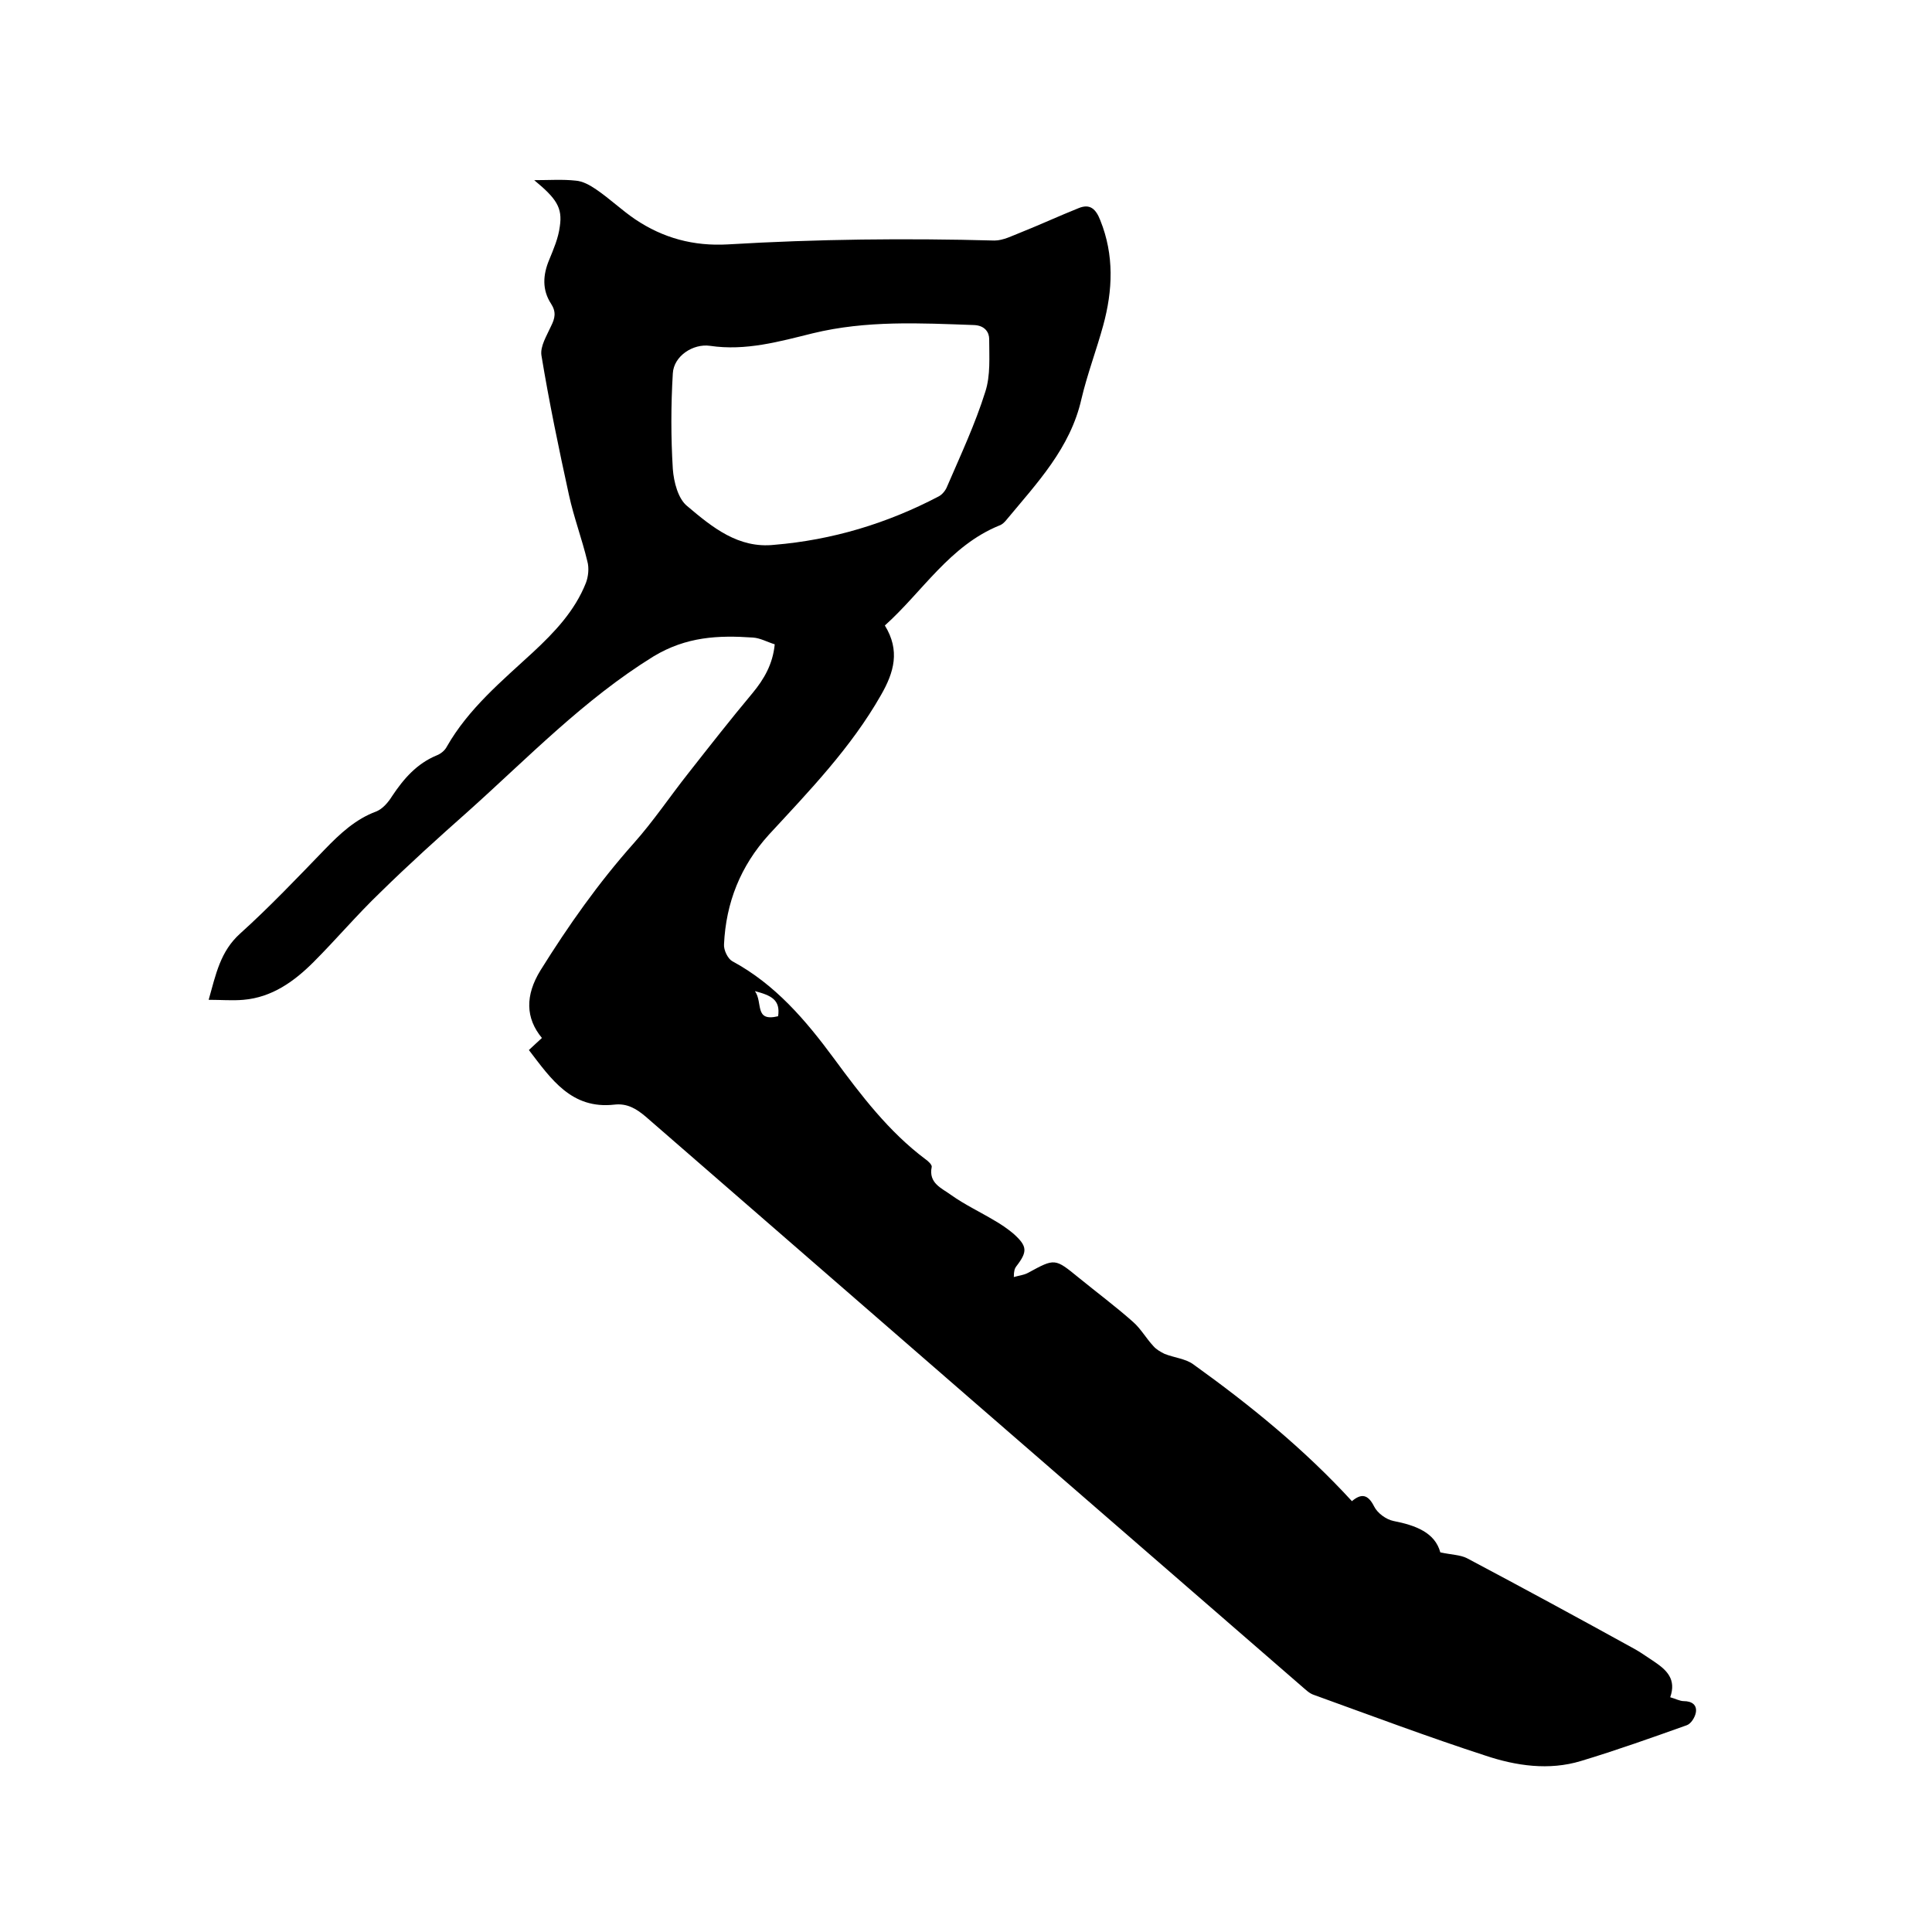
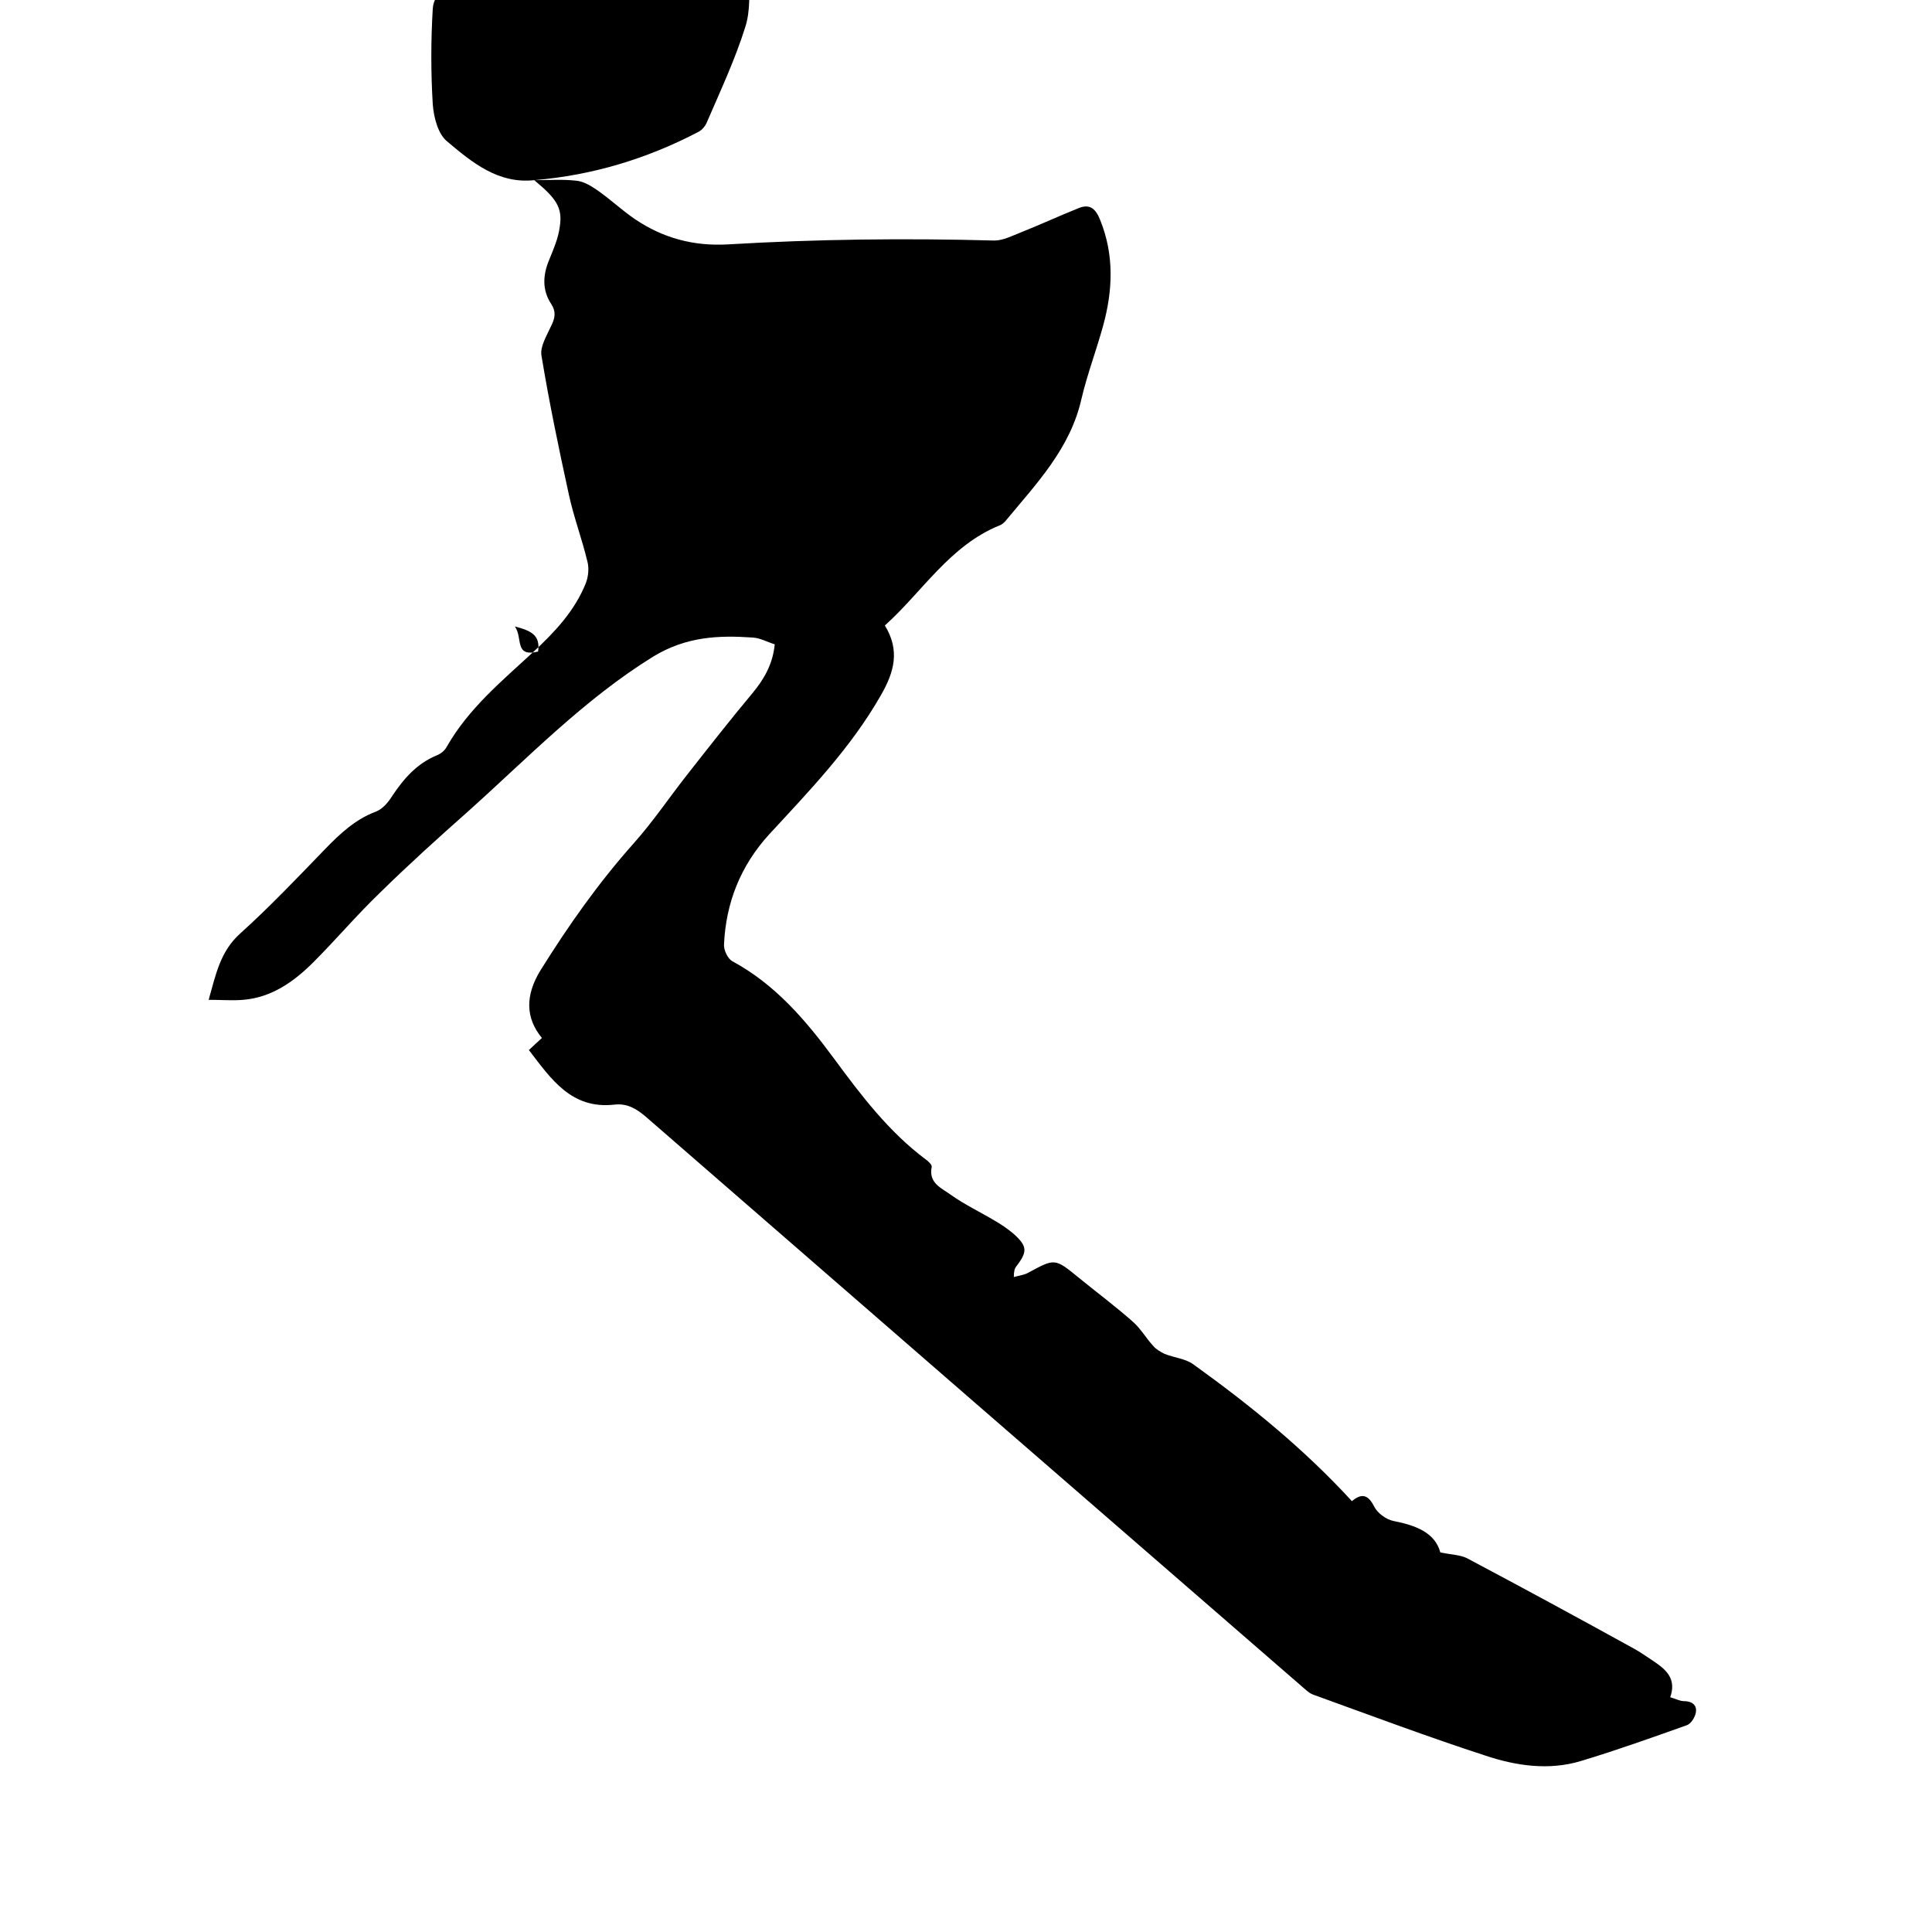
<svg xmlns="http://www.w3.org/2000/svg" enable-background="new 0 0 400 400" viewBox="0 0 400 400">
-   <path d="m110.6 37.3c3.1 0 5.9-.2 8.6.1 1.4.1 2.9.9 4.2 1.8 2.8 1.9 5.3 4.3 8.1 6.2 5.8 3.9 12.1 5.6 19.2 5.2 18.4-1.1 36.8-1.3 55.2-.8 1.8 0 3.7-1 5.5-1.7 4-1.6 7.9-3.4 11.9-5 2.4-1 3.6.2 4.5 2.5 2.9 7.2 2.6 14.5.6 21.8-1.4 5.1-3.3 10.1-4.5 15.2-2.3 10.2-9.2 17.4-15.5 25-.4.5-.9 1-1.5 1.2-10.3 4.2-15.9 13.7-23.7 20.7 3.2 5.2 1.9 9.7-.8 14.4-6.2 10.9-14.8 19.8-23.2 28.9-5.9 6.5-8.9 14.1-9.3 22.7-.1 1.2.8 3 1.7 3.5 8.9 4.8 15.2 12.2 21.1 20.2 5.6 7.6 11.3 15.1 18.9 20.8.6.4 1.4 1.2 1.3 1.6-.7 3.4 2.1 4.4 4 5.8 2.8 2 6 3.5 9 5.3 1.4.8 2.7 1.7 3.9 2.7 2.9 2.6 3 3.7.6 6.8-.3.4-.5.9-.5 2.2 1-.3 2.1-.4 3-.9 5.5-3 5.5-3 10.4 1 3.8 3.1 7.7 6 11.3 9.2 1.6 1.4 2.7 3.4 4.2 5 .6.7 1.5 1.2 2.3 1.6 2 .8 4.4 1 6 2.2 11.7 8.4 22.9 17.5 32.8 28.3 1.9-1.6 3.3-1.5 4.6 1.1.7 1.4 2.5 2.7 4 3 4.6.9 8.6 2.4 9.7 6.5 2.3.5 4.1.5 5.5 1.2 11.7 6.2 23.3 12.5 34.9 18.9 1.4.8 2.6 1.7 4 2.6 2.5 1.7 4.5 3.6 3.2 7.3 1.1.3 2 .8 2.8.8 1.7 0 2.8.8 2.5 2.4-.2 1-1 2.3-1.9 2.6-7.3 2.6-14.6 5.2-21.9 7.4-6.6 2-13.4 1-19.7-1.1-12-3.9-23.7-8.3-35.6-12.6-.9-.3-1.6-1-2.3-1.6-45.3-39.3-90.7-78.7-136-118.1-2-1.7-3.9-2.8-6.5-2.5-8.9 1-13.1-5.3-17.7-11.3 1.1-1 1.9-1.8 2.7-2.5-3.4-4.1-3.5-8.8-.3-14 5.8-9.3 12-18.1 19.3-26.3 4.1-4.6 7.5-9.7 11.3-14.5 4.4-5.6 8.7-11.1 13.3-16.6 2.4-2.9 4.2-6 4.6-10.1-1.6-.5-3-1.3-4.5-1.4-7.2-.5-13.8-.2-20.6 3.9-14.4 8.9-26 21-38.4 32.1-6.2 5.5-12.3 11-18.2 16.8-4.8 4.6-9.1 9.7-13.8 14.4-4 4-8.6 7.3-14.5 7.8-2.3.2-4.6 0-7.2 0 1.5-5.3 2.4-10 6.5-13.7 6.1-5.5 11.8-11.5 17.6-17.5 3.1-3.2 6.3-6.2 10.6-7.8 1.3-.5 2.5-1.9 3.3-3.2 2.4-3.6 5.1-6.7 9.2-8.4.8-.3 1.7-1 2.1-1.8 4.5-7.9 11.4-13.6 17.9-19.6 4.4-4.1 8.6-8.5 10.9-14.3.5-1.3.7-3.1.3-4.5-1.1-4.6-2.8-9.1-3.8-13.7-2.1-9.6-4.1-19.2-5.7-28.9-.3-1.9 1.1-4.1 2-6.1.8-1.6 1.1-2.9 0-4.6-1.9-2.9-1.7-6-.4-9.1.9-2.2 1.9-4.5 2.2-6.9.6-3.9-.7-5.8-5.3-9.6zm49.7 75.5c12-1 23.3-4.4 34-10 .8-.4 1.5-1.3 1.8-2.1 2.8-6.5 5.8-12.9 7.9-19.6 1.1-3.4.8-7.2.8-10.9 0-1.4-.9-2.8-3.1-2.9-11.2-.4-22.3-1-33.4 1.7-6.9 1.7-13.9 3.7-21.3 2.6-3.5-.5-7.5 2.1-7.7 5.7-.4 6.6-.4 13.3 0 19.8.2 2.7 1.1 6.2 3 7.7 5.2 4.4 10.6 8.8 18 8zm.8 97.6c.5-3.4-1.4-4.3-4.8-5.2 1.7 2.4-.2 6.4 4.8 5.2z" />
+   <path d="m110.6 37.3c3.1 0 5.9-.2 8.6.1 1.4.1 2.9.9 4.2 1.8 2.8 1.9 5.3 4.3 8.1 6.2 5.8 3.9 12.1 5.6 19.2 5.2 18.4-1.1 36.8-1.3 55.2-.8 1.8 0 3.7-1 5.5-1.7 4-1.6 7.9-3.4 11.9-5 2.4-1 3.6.2 4.5 2.5 2.9 7.2 2.6 14.5.6 21.8-1.4 5.1-3.3 10.1-4.5 15.2-2.3 10.2-9.2 17.4-15.5 25-.4.5-.9 1-1.5 1.2-10.3 4.2-15.9 13.7-23.7 20.7 3.2 5.2 1.9 9.7-.8 14.4-6.2 10.9-14.8 19.8-23.2 28.9-5.9 6.5-8.9 14.1-9.3 22.7-.1 1.2.8 3 1.7 3.5 8.9 4.8 15.2 12.2 21.1 20.2 5.6 7.6 11.3 15.1 18.9 20.8.6.4 1.4 1.2 1.3 1.6-.7 3.4 2.1 4.4 4 5.8 2.8 2 6 3.5 9 5.3 1.4.8 2.7 1.7 3.9 2.7 2.9 2.6 3 3.7.6 6.8-.3.4-.5.9-.5 2.2 1-.3 2.1-.4 3-.9 5.5-3 5.5-3 10.4 1 3.8 3.1 7.7 6 11.3 9.2 1.6 1.4 2.7 3.4 4.2 5 .6.7 1.5 1.2 2.3 1.6 2 .8 4.4 1 6 2.2 11.7 8.4 22.9 17.5 32.8 28.3 1.9-1.6 3.3-1.5 4.6 1.1.7 1.4 2.5 2.7 4 3 4.6.9 8.6 2.4 9.7 6.5 2.3.5 4.1.5 5.5 1.2 11.7 6.2 23.3 12.5 34.9 18.9 1.4.8 2.6 1.7 4 2.6 2.5 1.7 4.5 3.6 3.2 7.3 1.1.3 2 .8 2.8.8 1.7 0 2.8.8 2.5 2.4-.2 1-1 2.3-1.9 2.6-7.3 2.6-14.6 5.2-21.9 7.4-6.6 2-13.4 1-19.7-1.1-12-3.9-23.7-8.3-35.6-12.6-.9-.3-1.6-1-2.3-1.6-45.3-39.3-90.7-78.7-136-118.1-2-1.7-3.9-2.8-6.5-2.5-8.9 1-13.1-5.3-17.7-11.3 1.1-1 1.9-1.8 2.7-2.5-3.4-4.1-3.5-8.8-.3-14 5.8-9.3 12-18.1 19.3-26.3 4.1-4.6 7.5-9.7 11.3-14.5 4.4-5.6 8.7-11.1 13.3-16.6 2.4-2.9 4.2-6 4.6-10.1-1.6-.5-3-1.3-4.5-1.4-7.2-.5-13.8-.2-20.6 3.9-14.4 8.9-26 21-38.4 32.1-6.2 5.5-12.3 11-18.2 16.8-4.8 4.6-9.1 9.7-13.8 14.4-4 4-8.6 7.3-14.5 7.8-2.3.2-4.6 0-7.2 0 1.5-5.3 2.4-10 6.5-13.7 6.1-5.5 11.8-11.5 17.6-17.5 3.1-3.2 6.3-6.2 10.6-7.8 1.3-.5 2.5-1.9 3.3-3.2 2.4-3.6 5.1-6.7 9.2-8.4.8-.3 1.7-1 2.1-1.8 4.5-7.9 11.4-13.6 17.9-19.6 4.4-4.1 8.6-8.5 10.9-14.3.5-1.3.7-3.1.3-4.5-1.1-4.6-2.8-9.1-3.8-13.7-2.1-9.6-4.1-19.2-5.7-28.9-.3-1.9 1.1-4.1 2-6.1.8-1.6 1.1-2.9 0-4.6-1.9-2.9-1.7-6-.4-9.1.9-2.2 1.9-4.5 2.2-6.9.6-3.9-.7-5.8-5.3-9.6zc12-1 23.3-4.4 34-10 .8-.4 1.5-1.3 1.8-2.1 2.8-6.5 5.8-12.9 7.9-19.6 1.1-3.4.8-7.2.8-10.9 0-1.4-.9-2.8-3.1-2.9-11.2-.4-22.3-1-33.4 1.7-6.9 1.7-13.9 3.7-21.3 2.6-3.5-.5-7.5 2.1-7.7 5.7-.4 6.6-.4 13.3 0 19.8.2 2.7 1.1 6.2 3 7.7 5.2 4.4 10.6 8.8 18 8zm.8 97.6c.5-3.4-1.4-4.3-4.8-5.2 1.7 2.4-.2 6.4 4.8 5.2z" />
</svg>